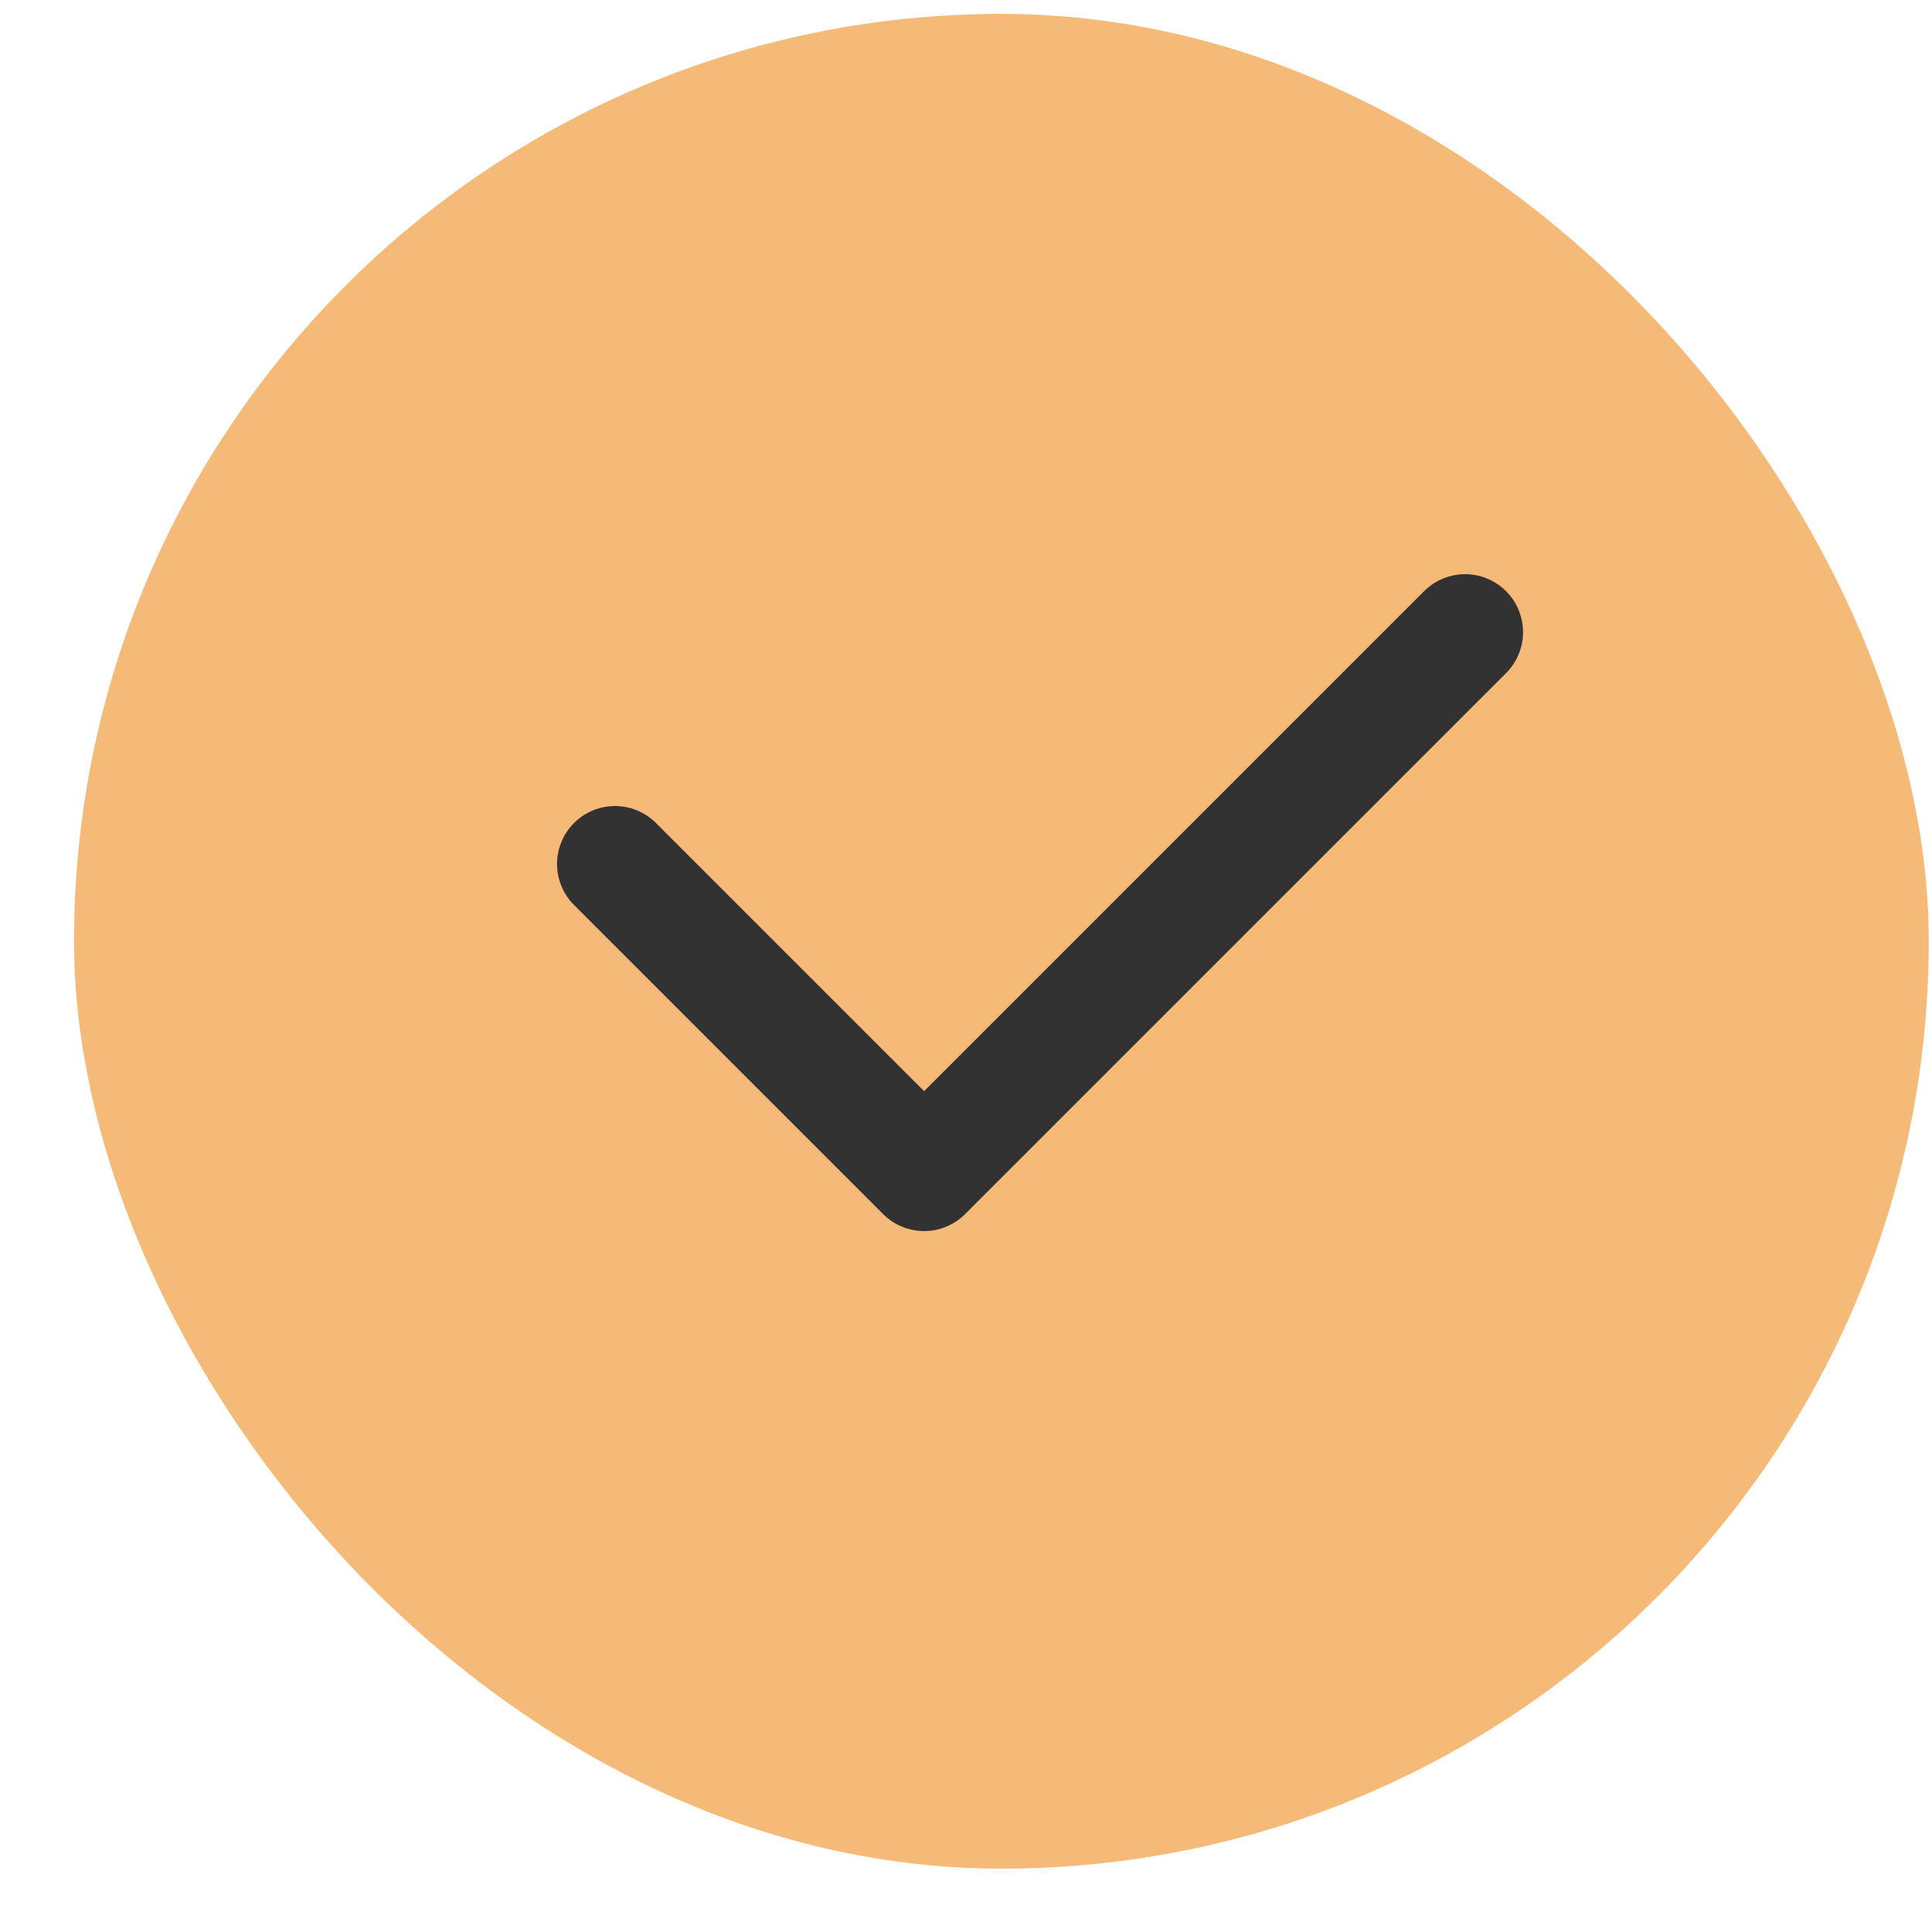
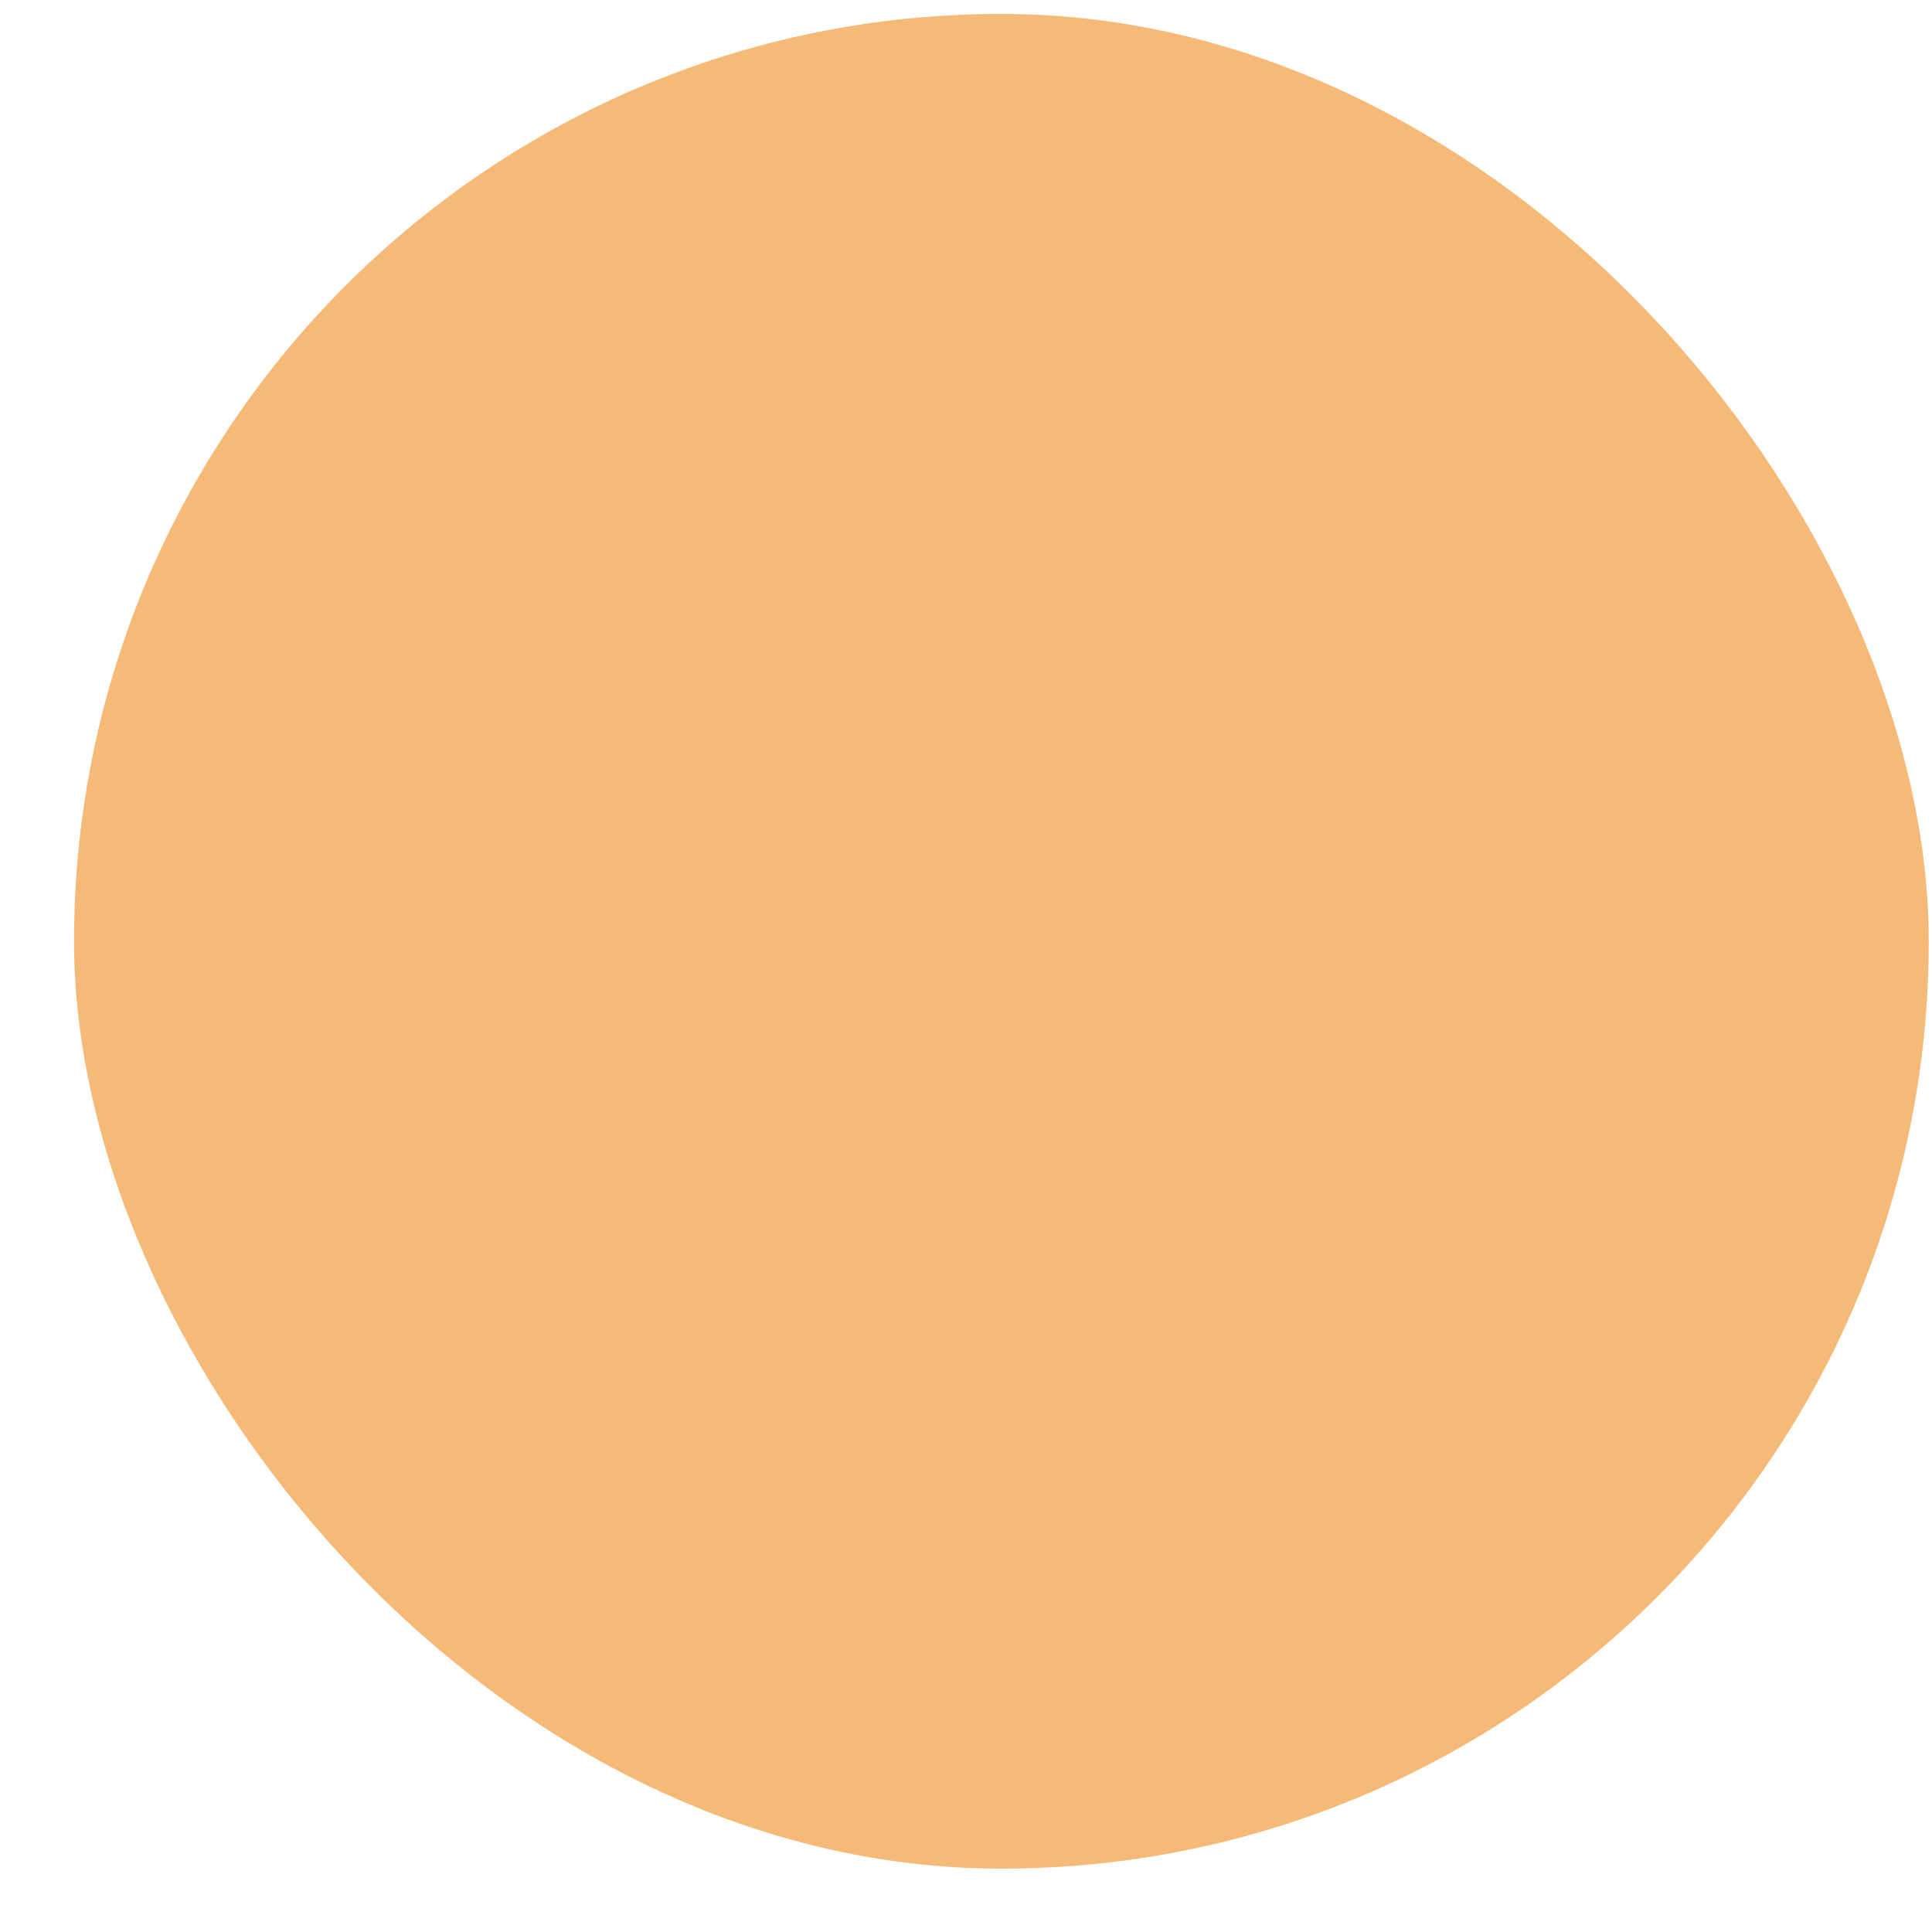
<svg xmlns="http://www.w3.org/2000/svg" width="25" height="25" viewBox="0 0 25 25" fill="none">
  <rect x="0.958" y="0.18" width="24" height="24" rx="12" fill="#F6BA78" />
-   <path d="M18.958 8.18L11.958 15.18L7.958 11.18" stroke="#323232" stroke-width="1.5" stroke-linecap="round" stroke-linejoin="round" />
</svg>